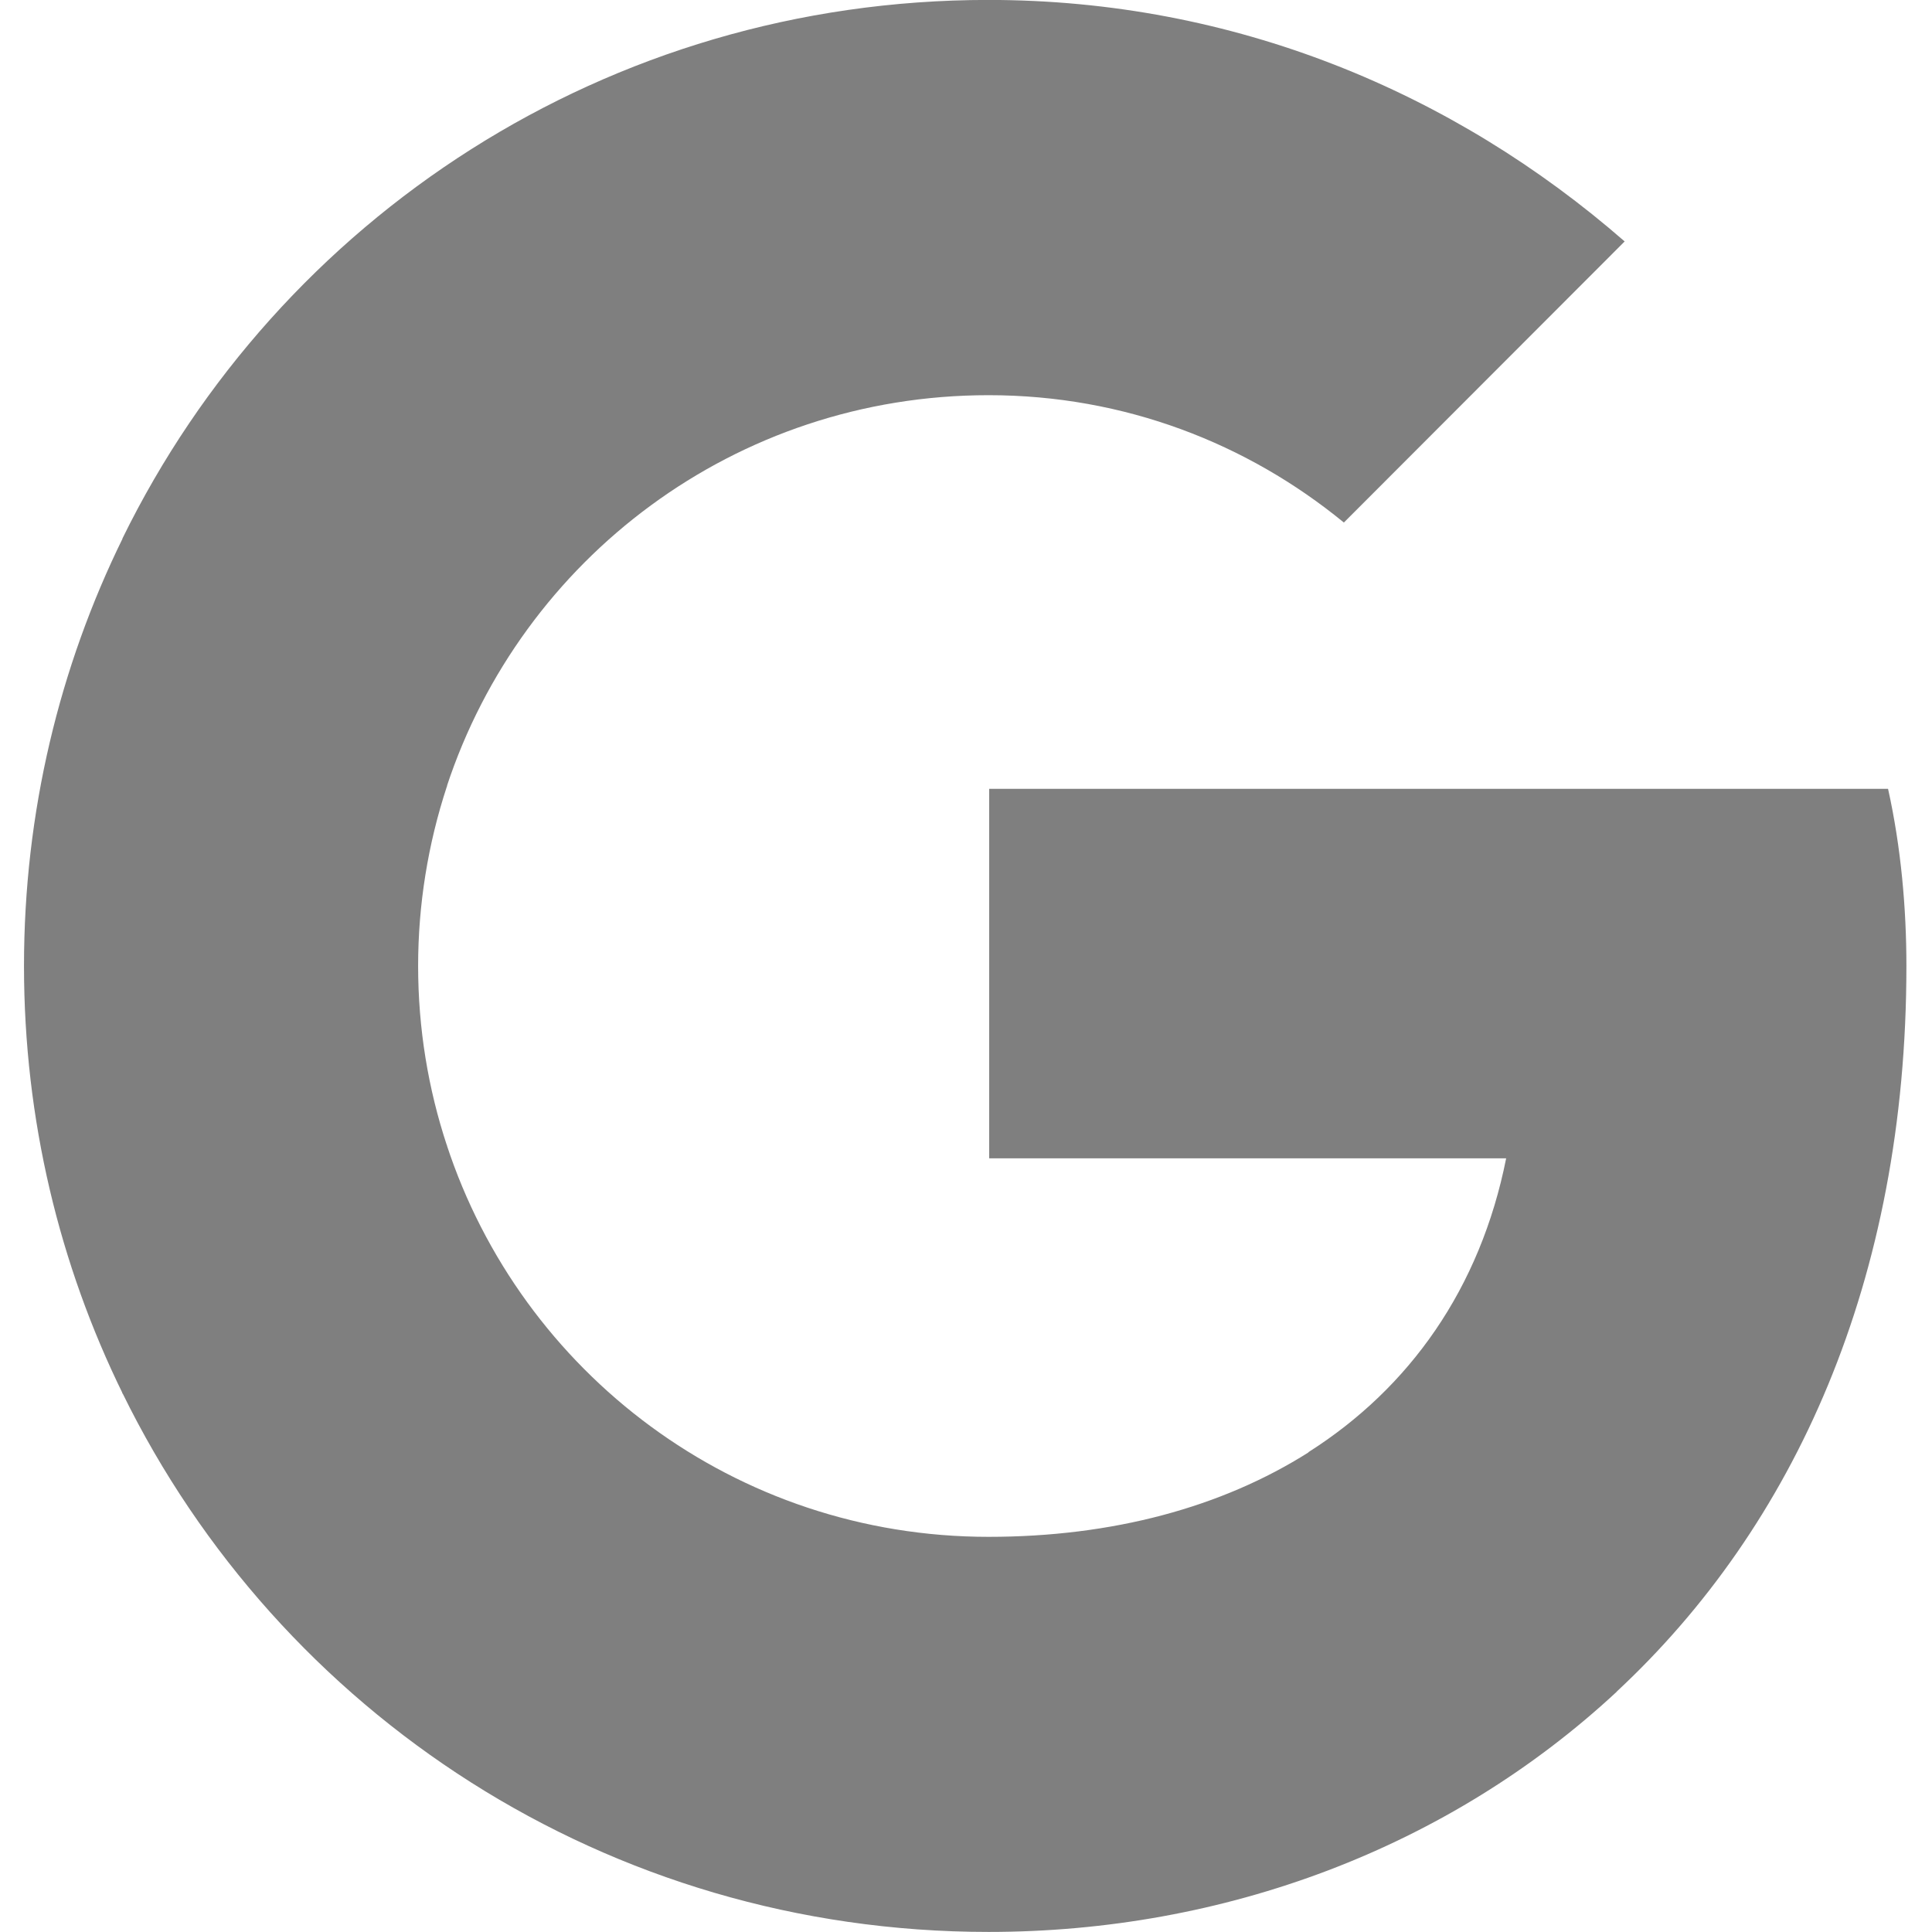
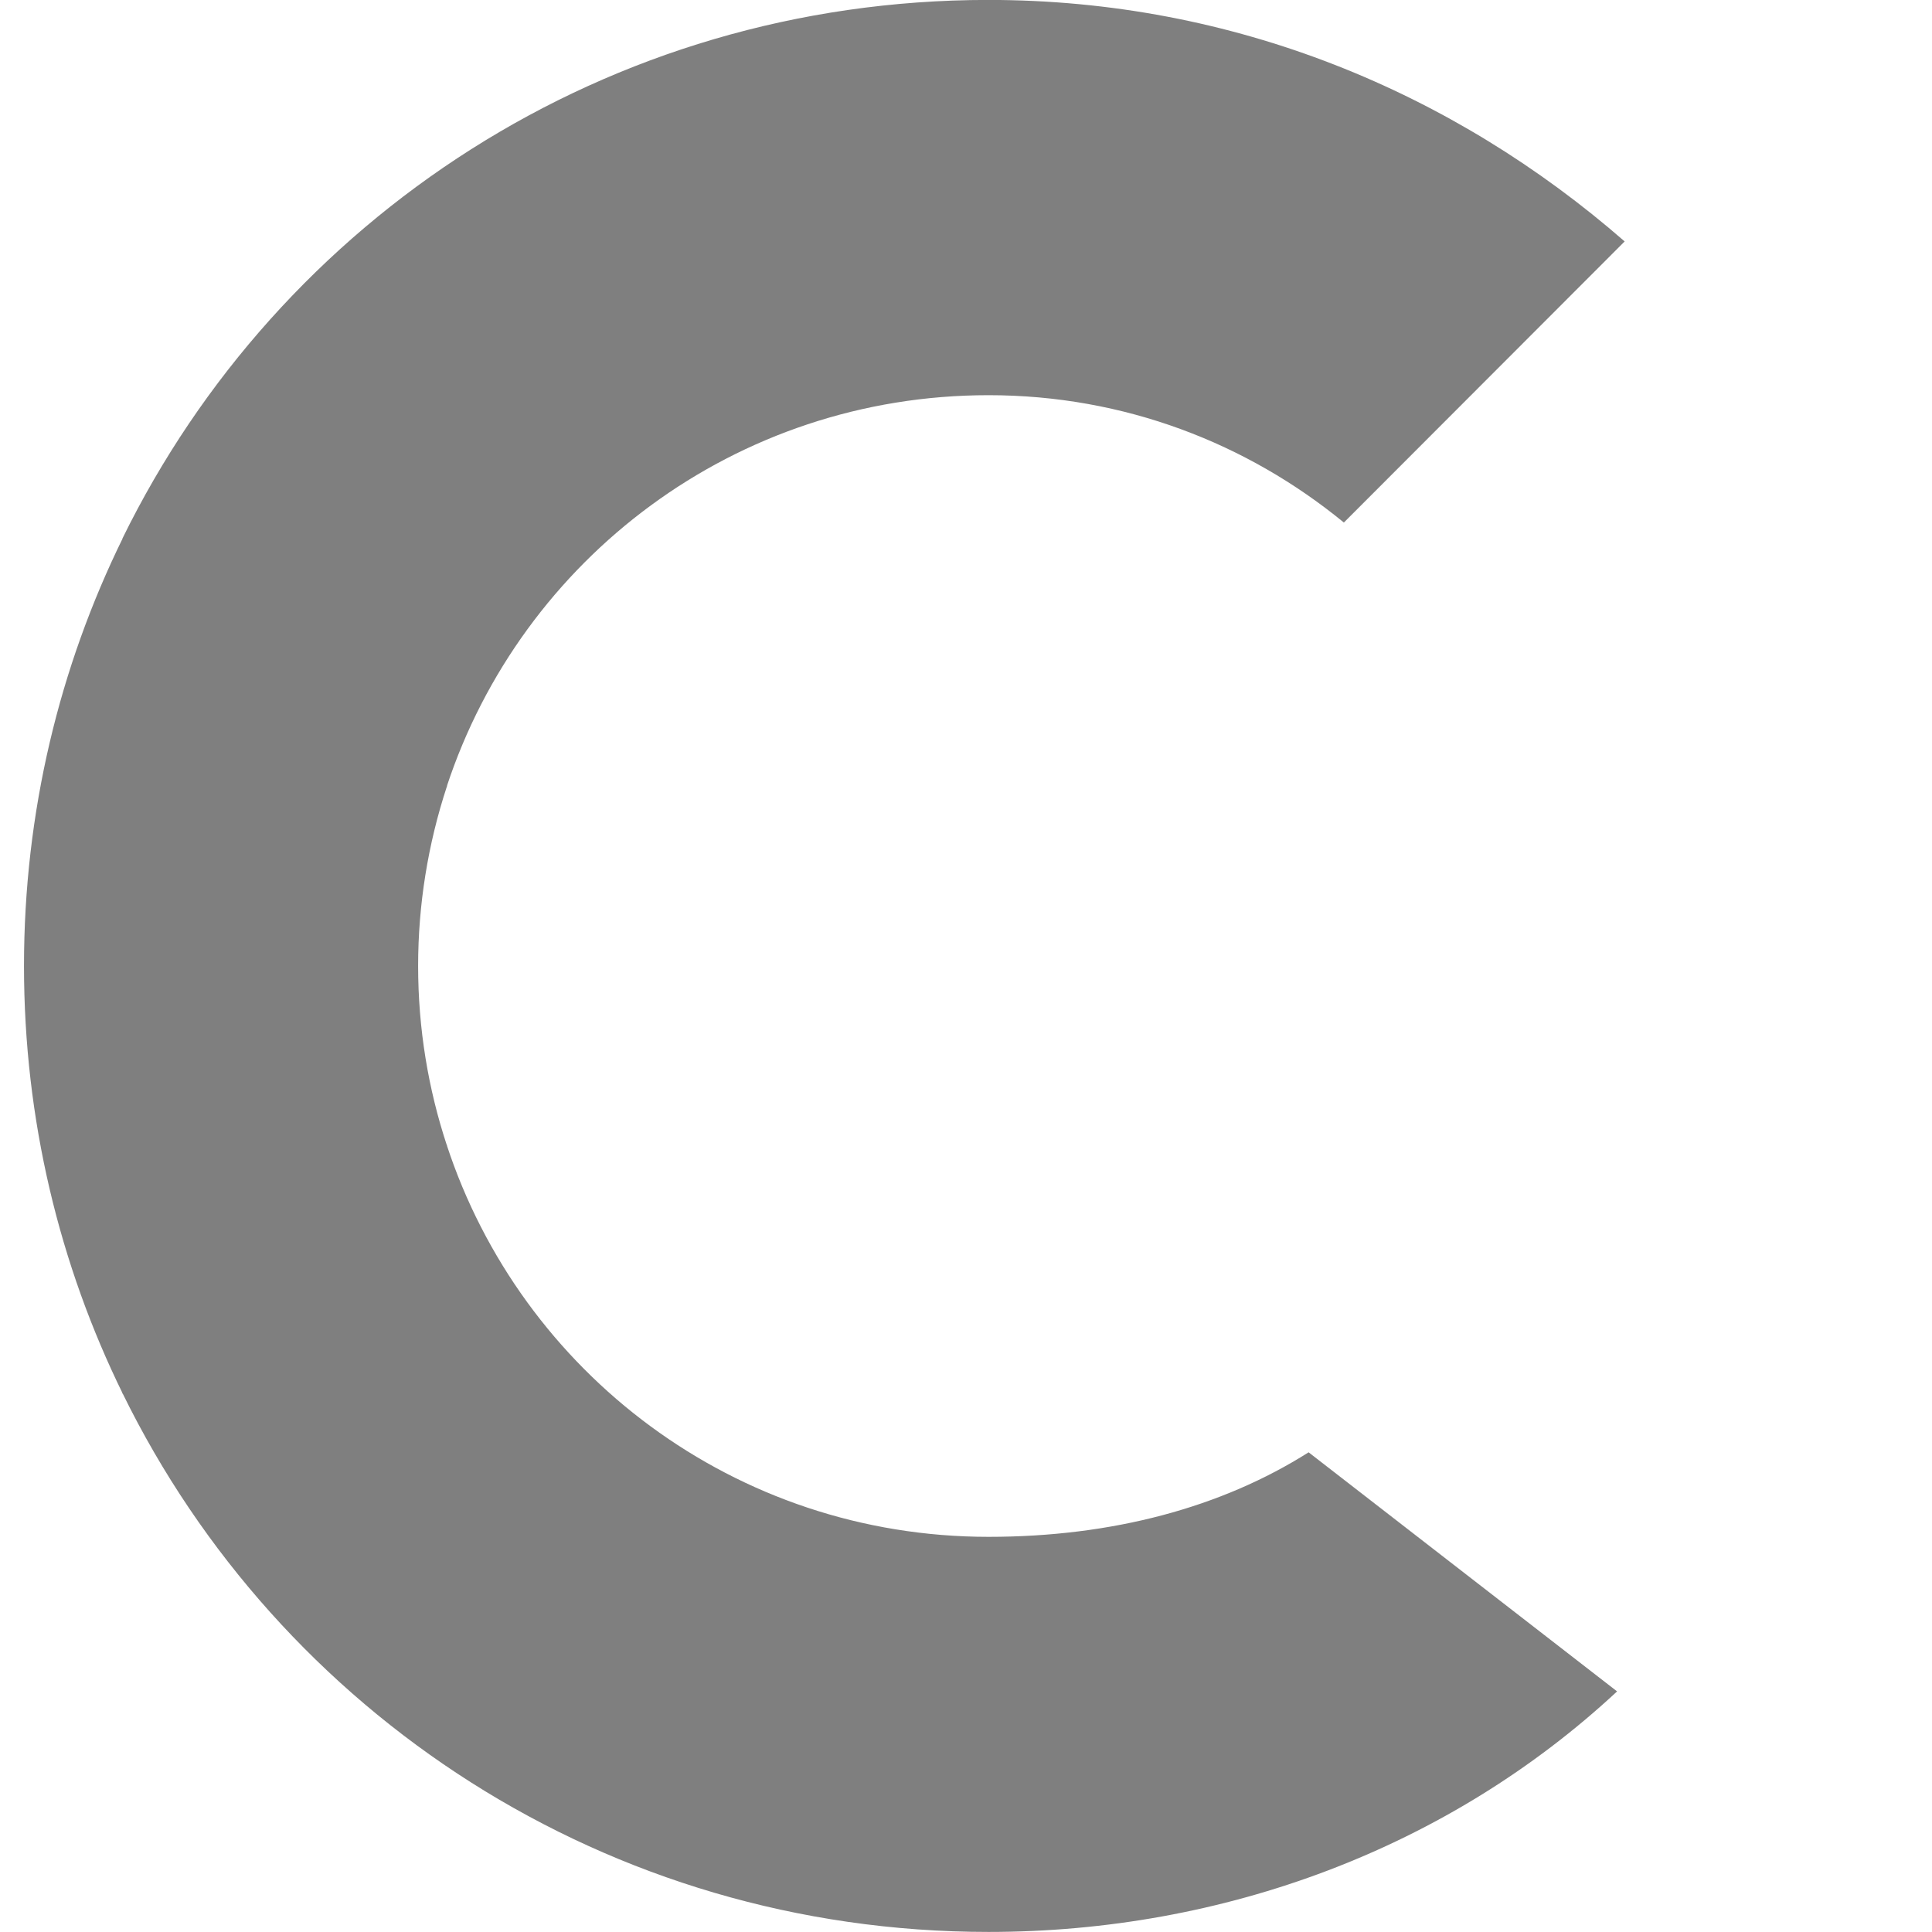
<svg xmlns="http://www.w3.org/2000/svg" id="uuid-7ca06401-75c4-4945-b967-aab49e275a8b" viewBox="0 0 1000 1000">
  <g opacity=".5">
-     <path d="M837.003,875.382c91.583-85.333,149.75-212.417,149.75-375.417,0-29.583-2.75-61.333-9.5-91.667h-465.25v191.25h267.583c-13.417,67.417-50,118.833-102.333,152.083v24.833l130.417,98.917h29.333Z" fill="#000" stroke-width="0" />
    <path d="M231.169,592.466c38.667,118.083,149.333,203,280.5,203,64.083,0,120.667-15.25,165.667-43.75l159.667,123.75c-87.25,81.167-203.5,124.5-325.333,124.5-197.583,0-367.167-113.333-448.25-278.833l5.583-33.833,135.417-94.833s26.75,0,26.75,0Z" fill="#000" stroke-width="0" />
    <path d="M231.336,406.966c-9.874,30.012-14.909,61.405-14.917,93,0,32.5,5.25,63.75,14.917,93l-167.75,128.5c-32.75-66.667-51.167-141.833-51.167-221.5s18.417-154.833,51.167-221.5l33.25-7.167,127,99.167s7.5,36.5,7.5,36.5Z" fill="#000" stroke-width="0" />
    <path d="M511.67,204.549c70.417,0,134,25,183.917,65.917l145.333-145.5C752.336,47.715,638.753-.035,511.586-.035,314.086-.035,144.503,113.216,63.419,278.632l167.833,128.417c38.833-117.833,149.333-202.5,280.417-202.5Z" fill="#000" stroke-width="0" />
  </g>
</svg>